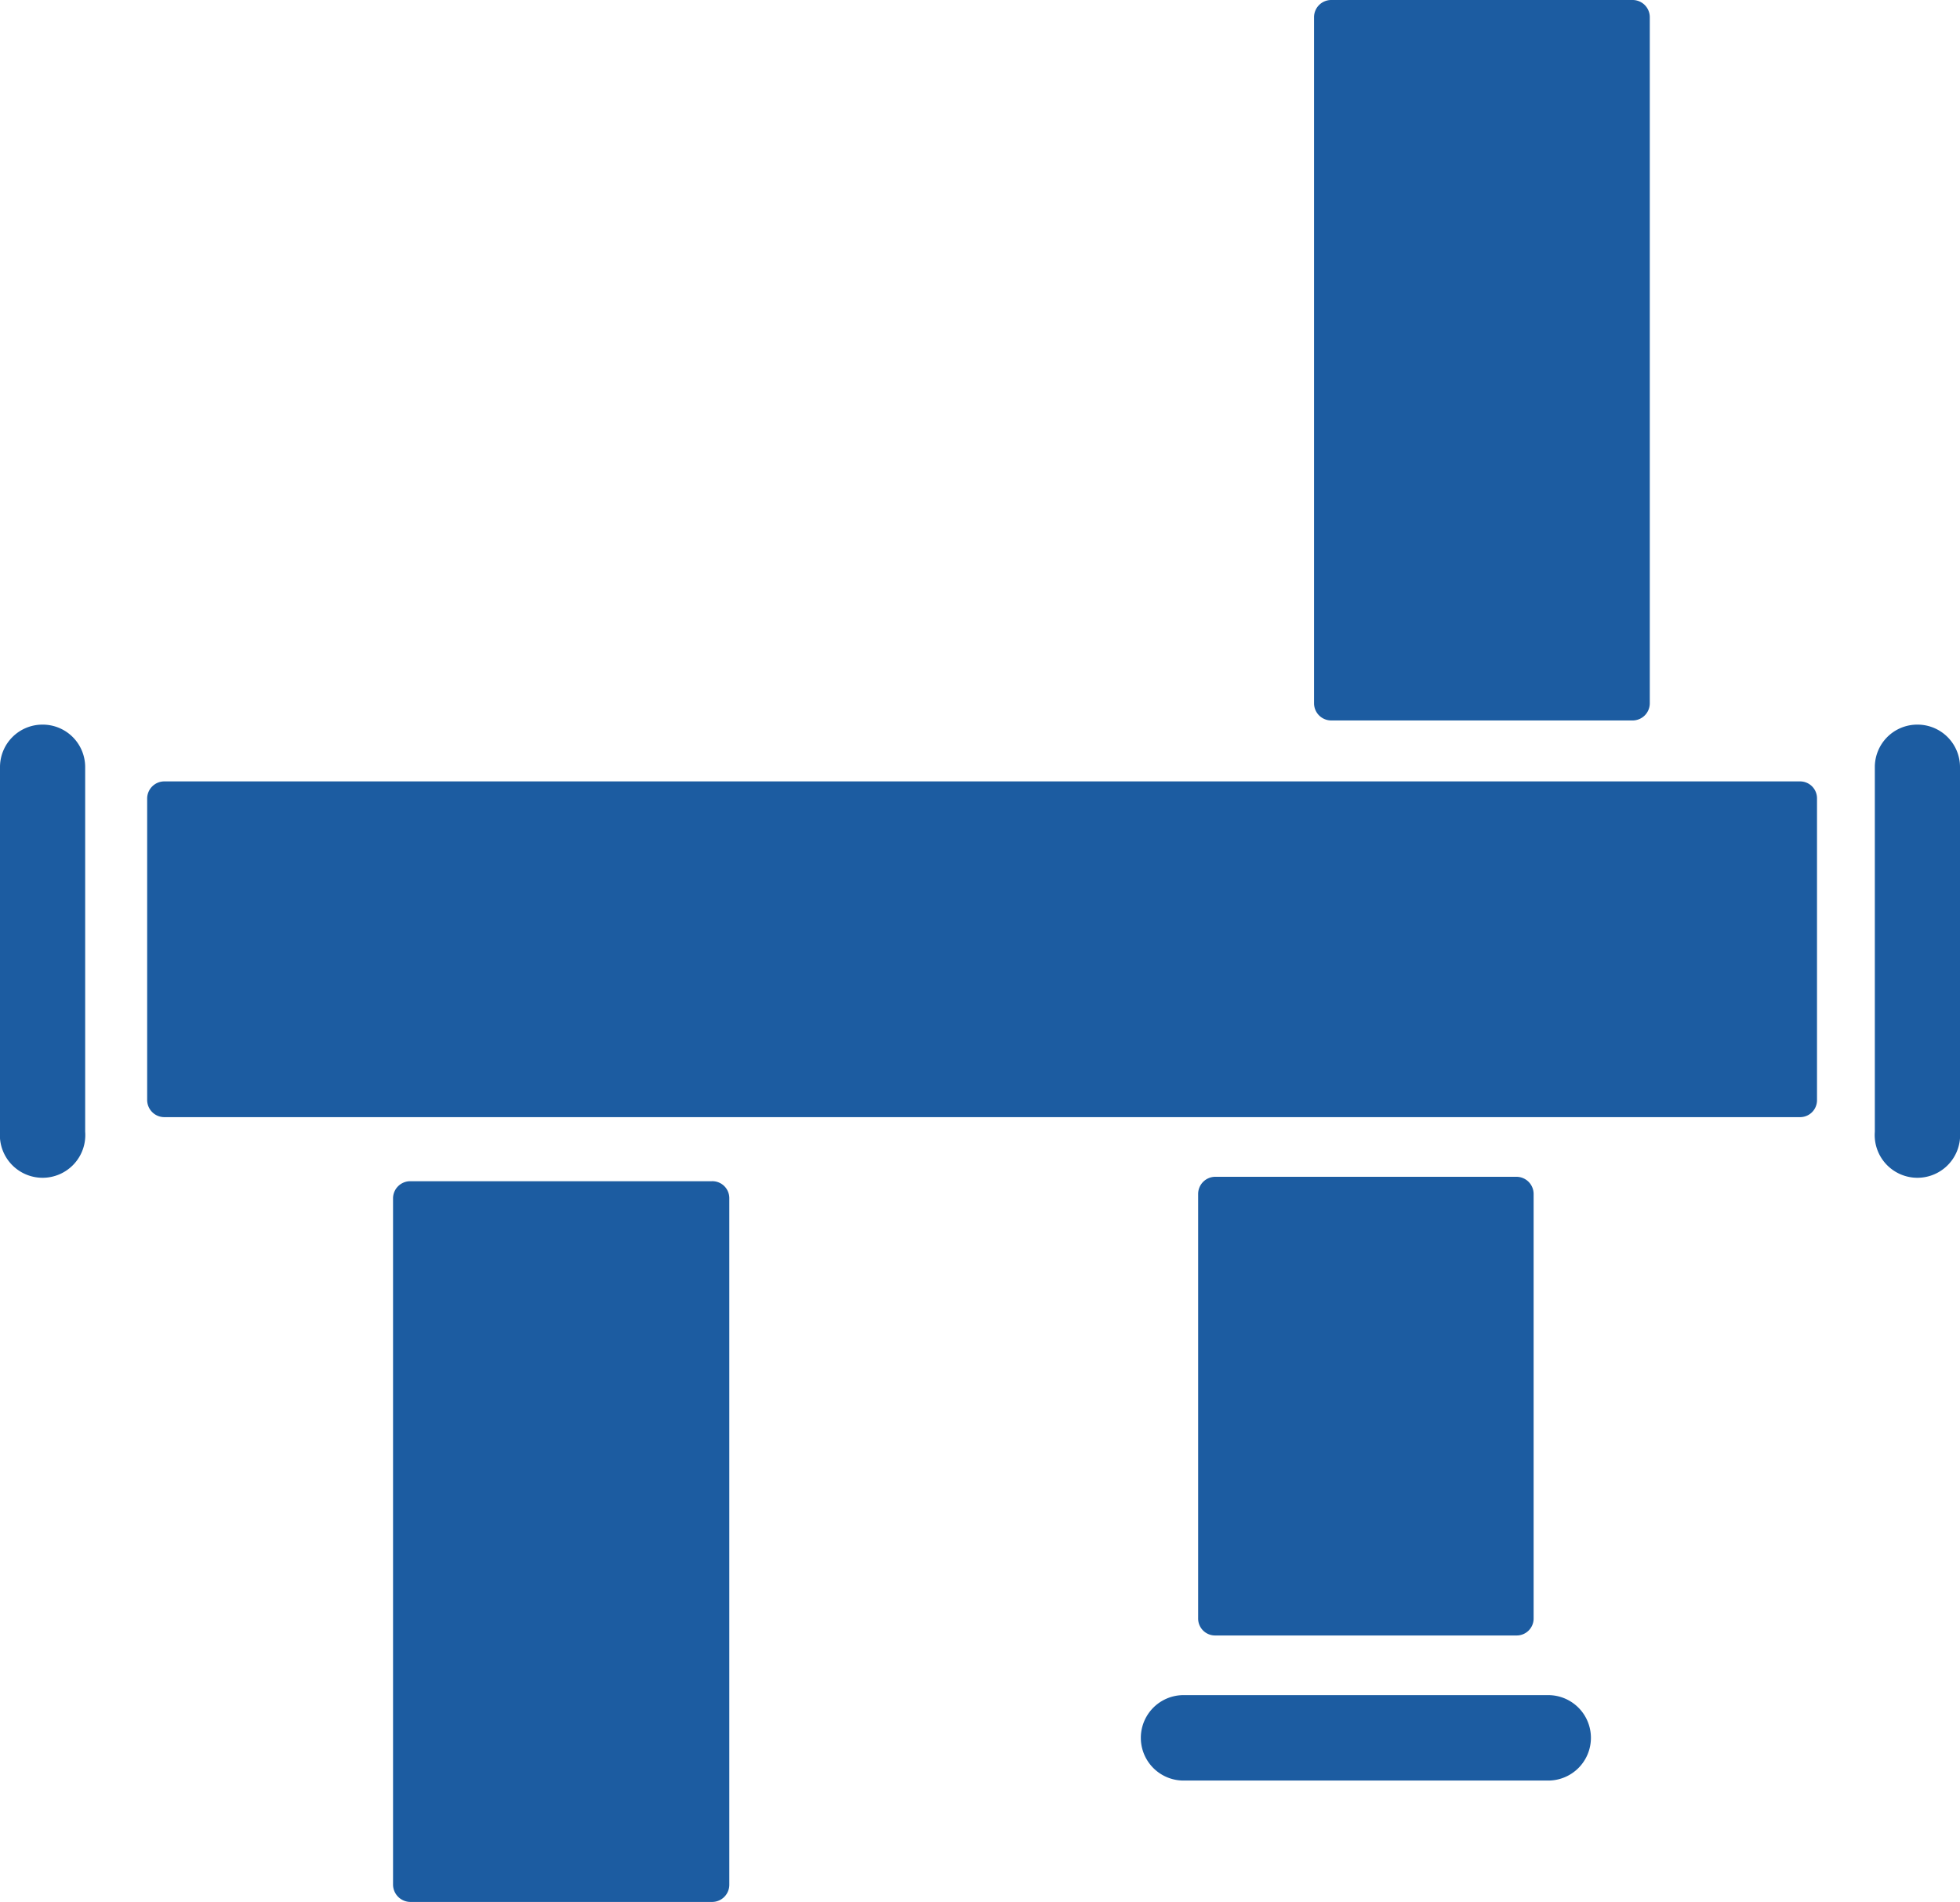
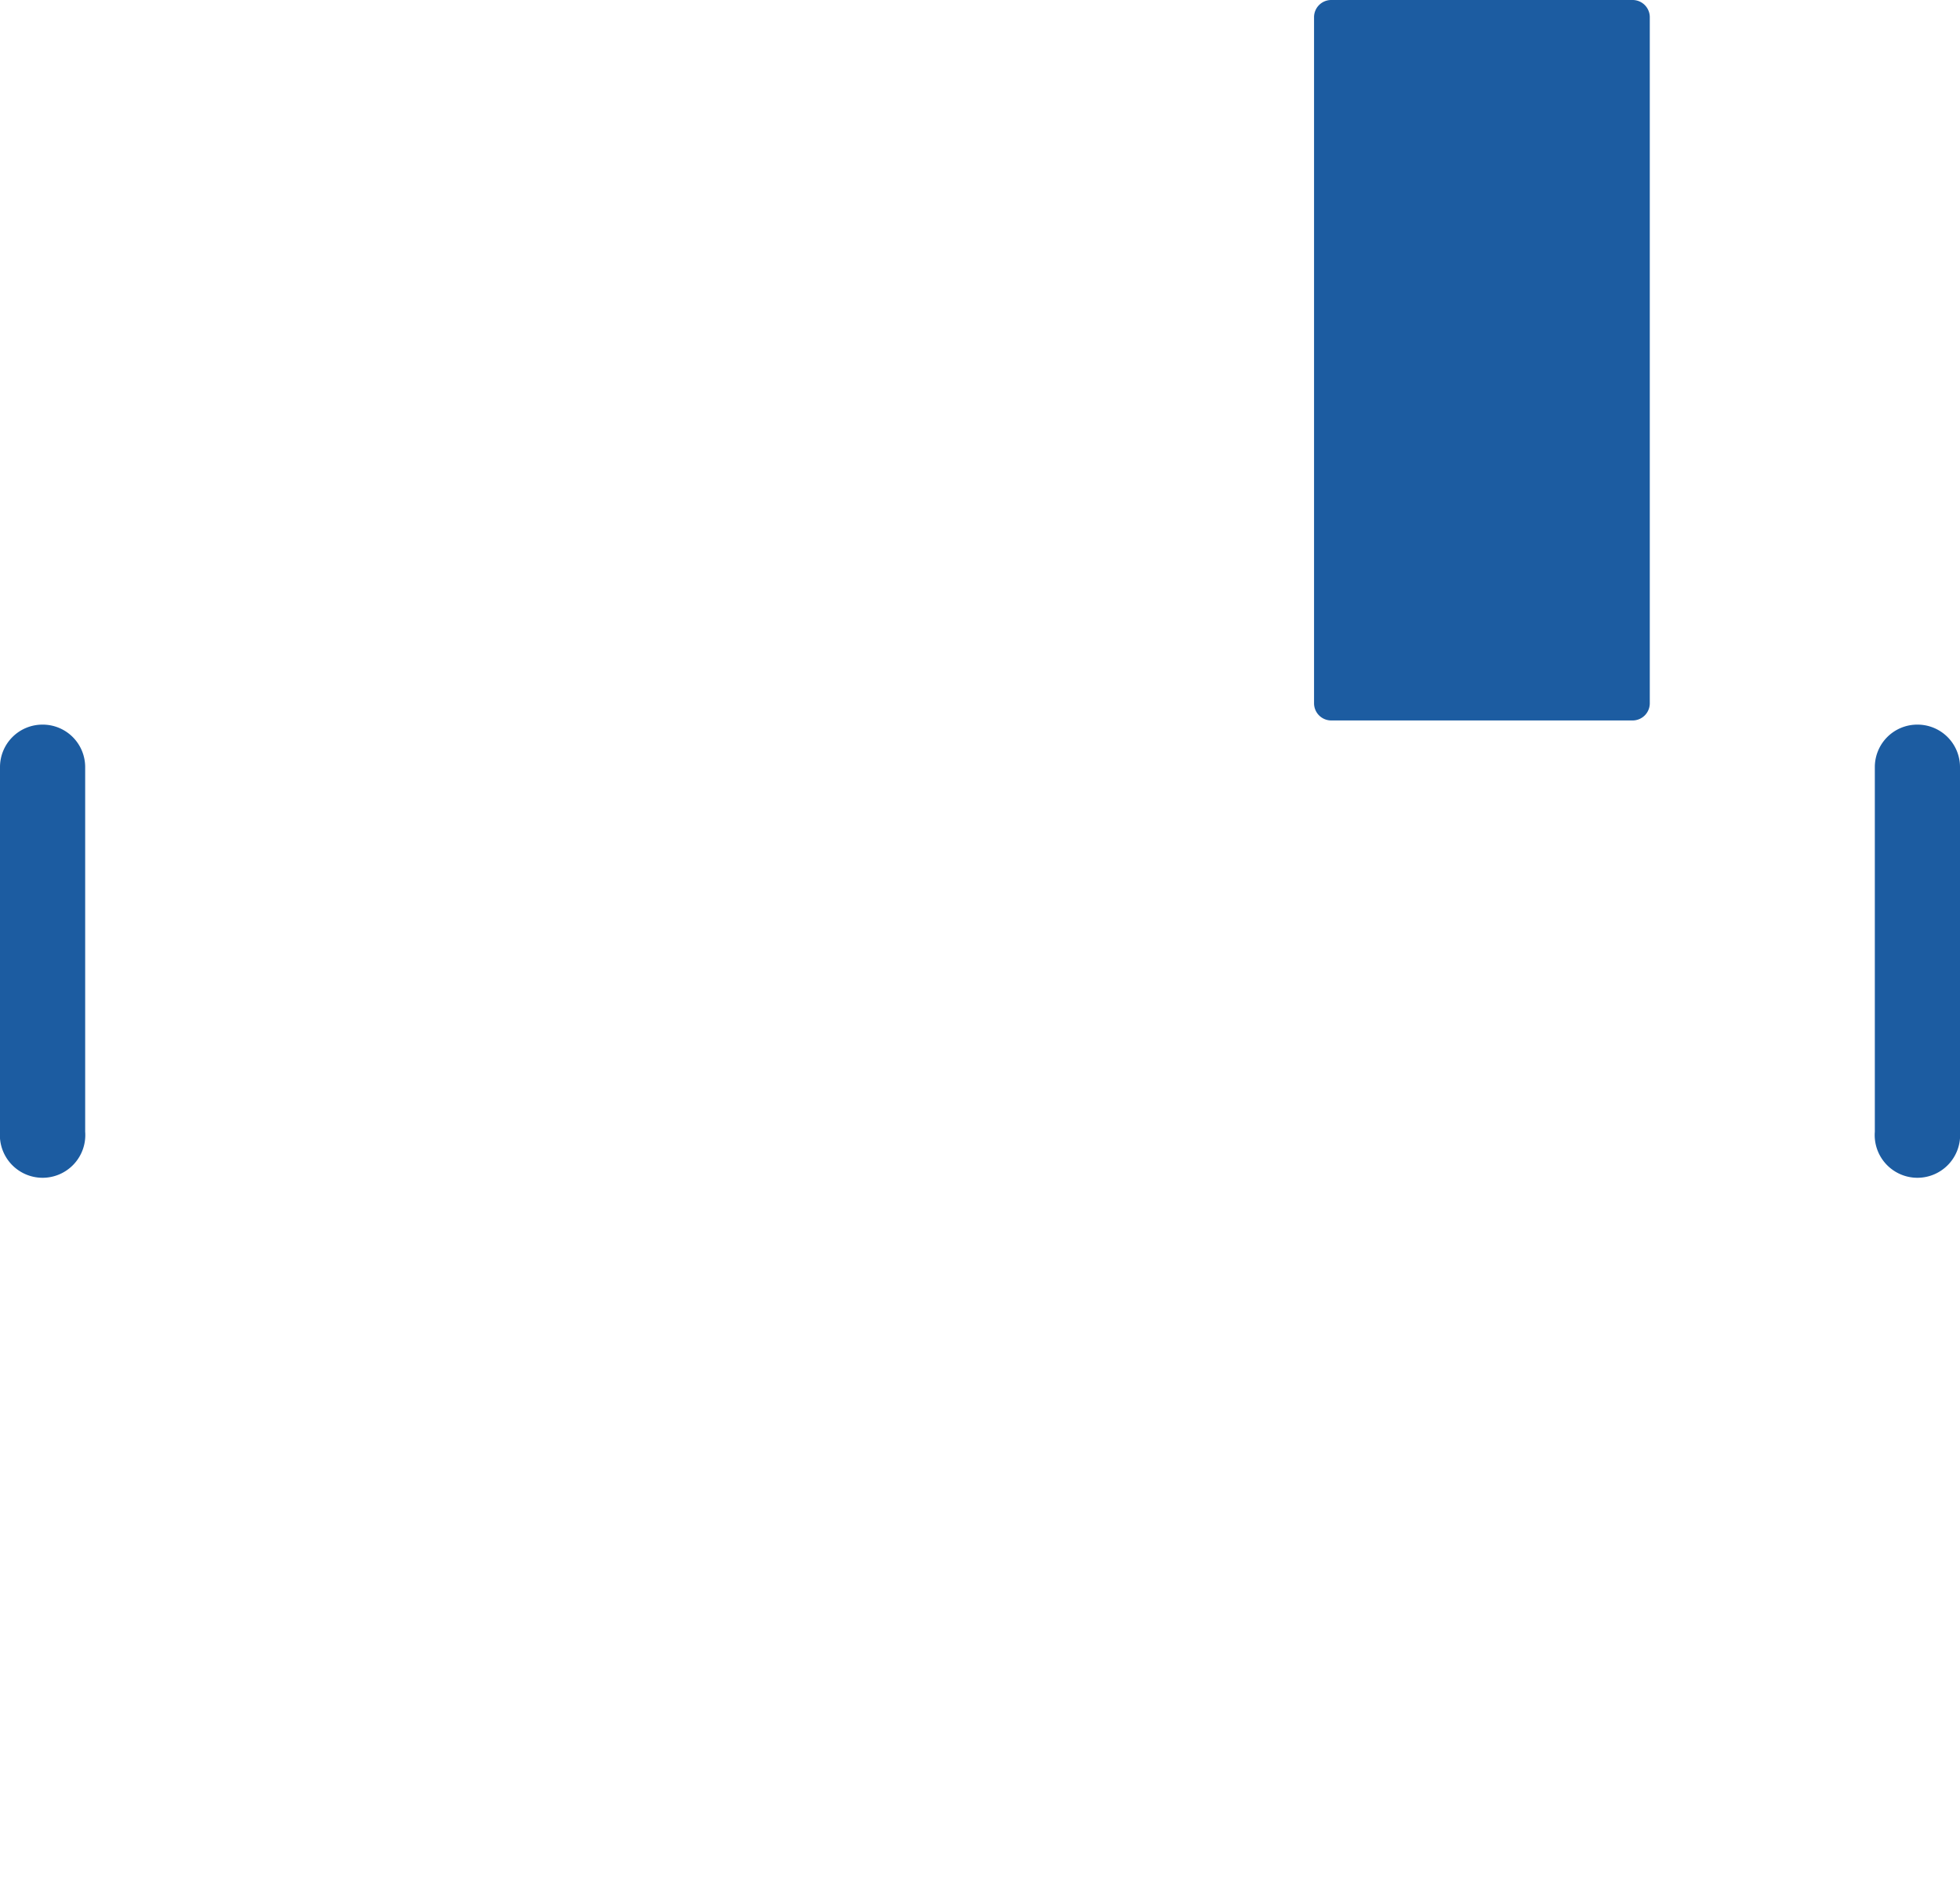
<svg xmlns="http://www.w3.org/2000/svg" viewBox="0 0 75.25 73.02">
  <defs>
    <style>.cls-1{fill:#1c5ca1;}</style>
  </defs>
  <g id="Capa_2" data-name="Capa 2">
    <g id="Capa_1-2" data-name="Capa 1">
-       <path class="cls-1" d="M28,46V72.36a.66.66,0,0,1-.65.66H15.75a.67.67,0,0,1-.66-.66V46a.66.66,0,0,1,.66-.65H27.32A.65.65,0,0,1,28,46" />
-       <path class="cls-1" d="M6.31,30H69.1a.65.65,0,0,1,.66.66V42.24a.65.65,0,0,1-.66.65H6.31a.66.66,0,0,1-.66-.65V30.67A.66.66,0,0,1,6.31,30" />
      <path class="cls-1" d="M73.62,27.82h0a1.63,1.63,0,0,1,1.63,1.63v14a1.64,1.64,0,1,1-3.27,0v-14a1.63,1.63,0,0,1,1.64-1.63" />
      <path class="cls-1" d="M1.64,27.82h0a1.63,1.63,0,0,1,1.63,1.63v14a1.64,1.64,0,1,1-3.27,0v-14a1.63,1.63,0,0,1,1.64-1.63" />
      <path class="cls-1" d="M63.34.66V27a.66.66,0,0,1-.66.66H51.11a.66.66,0,0,1-.66-.66V.66A.66.66,0,0,1,51.11,0H62.68a.66.66,0,0,1,.66.66" />
-       <path class="cls-1" d="M58.88,45.84V62.13a.65.65,0,0,1-.66.66H46.66a.65.65,0,0,1-.66-.66V45.84a.66.66,0,0,1,.66-.66H58.22a.66.66,0,0,1,.66.66" />
-       <path class="cls-1" d="M61.08,66.72h0a1.64,1.64,0,0,1-1.64,1.64h-14a1.64,1.64,0,0,1,0-3.28h14a1.64,1.64,0,0,1,1.64,1.64" />
    </g>
  </g>
</svg>